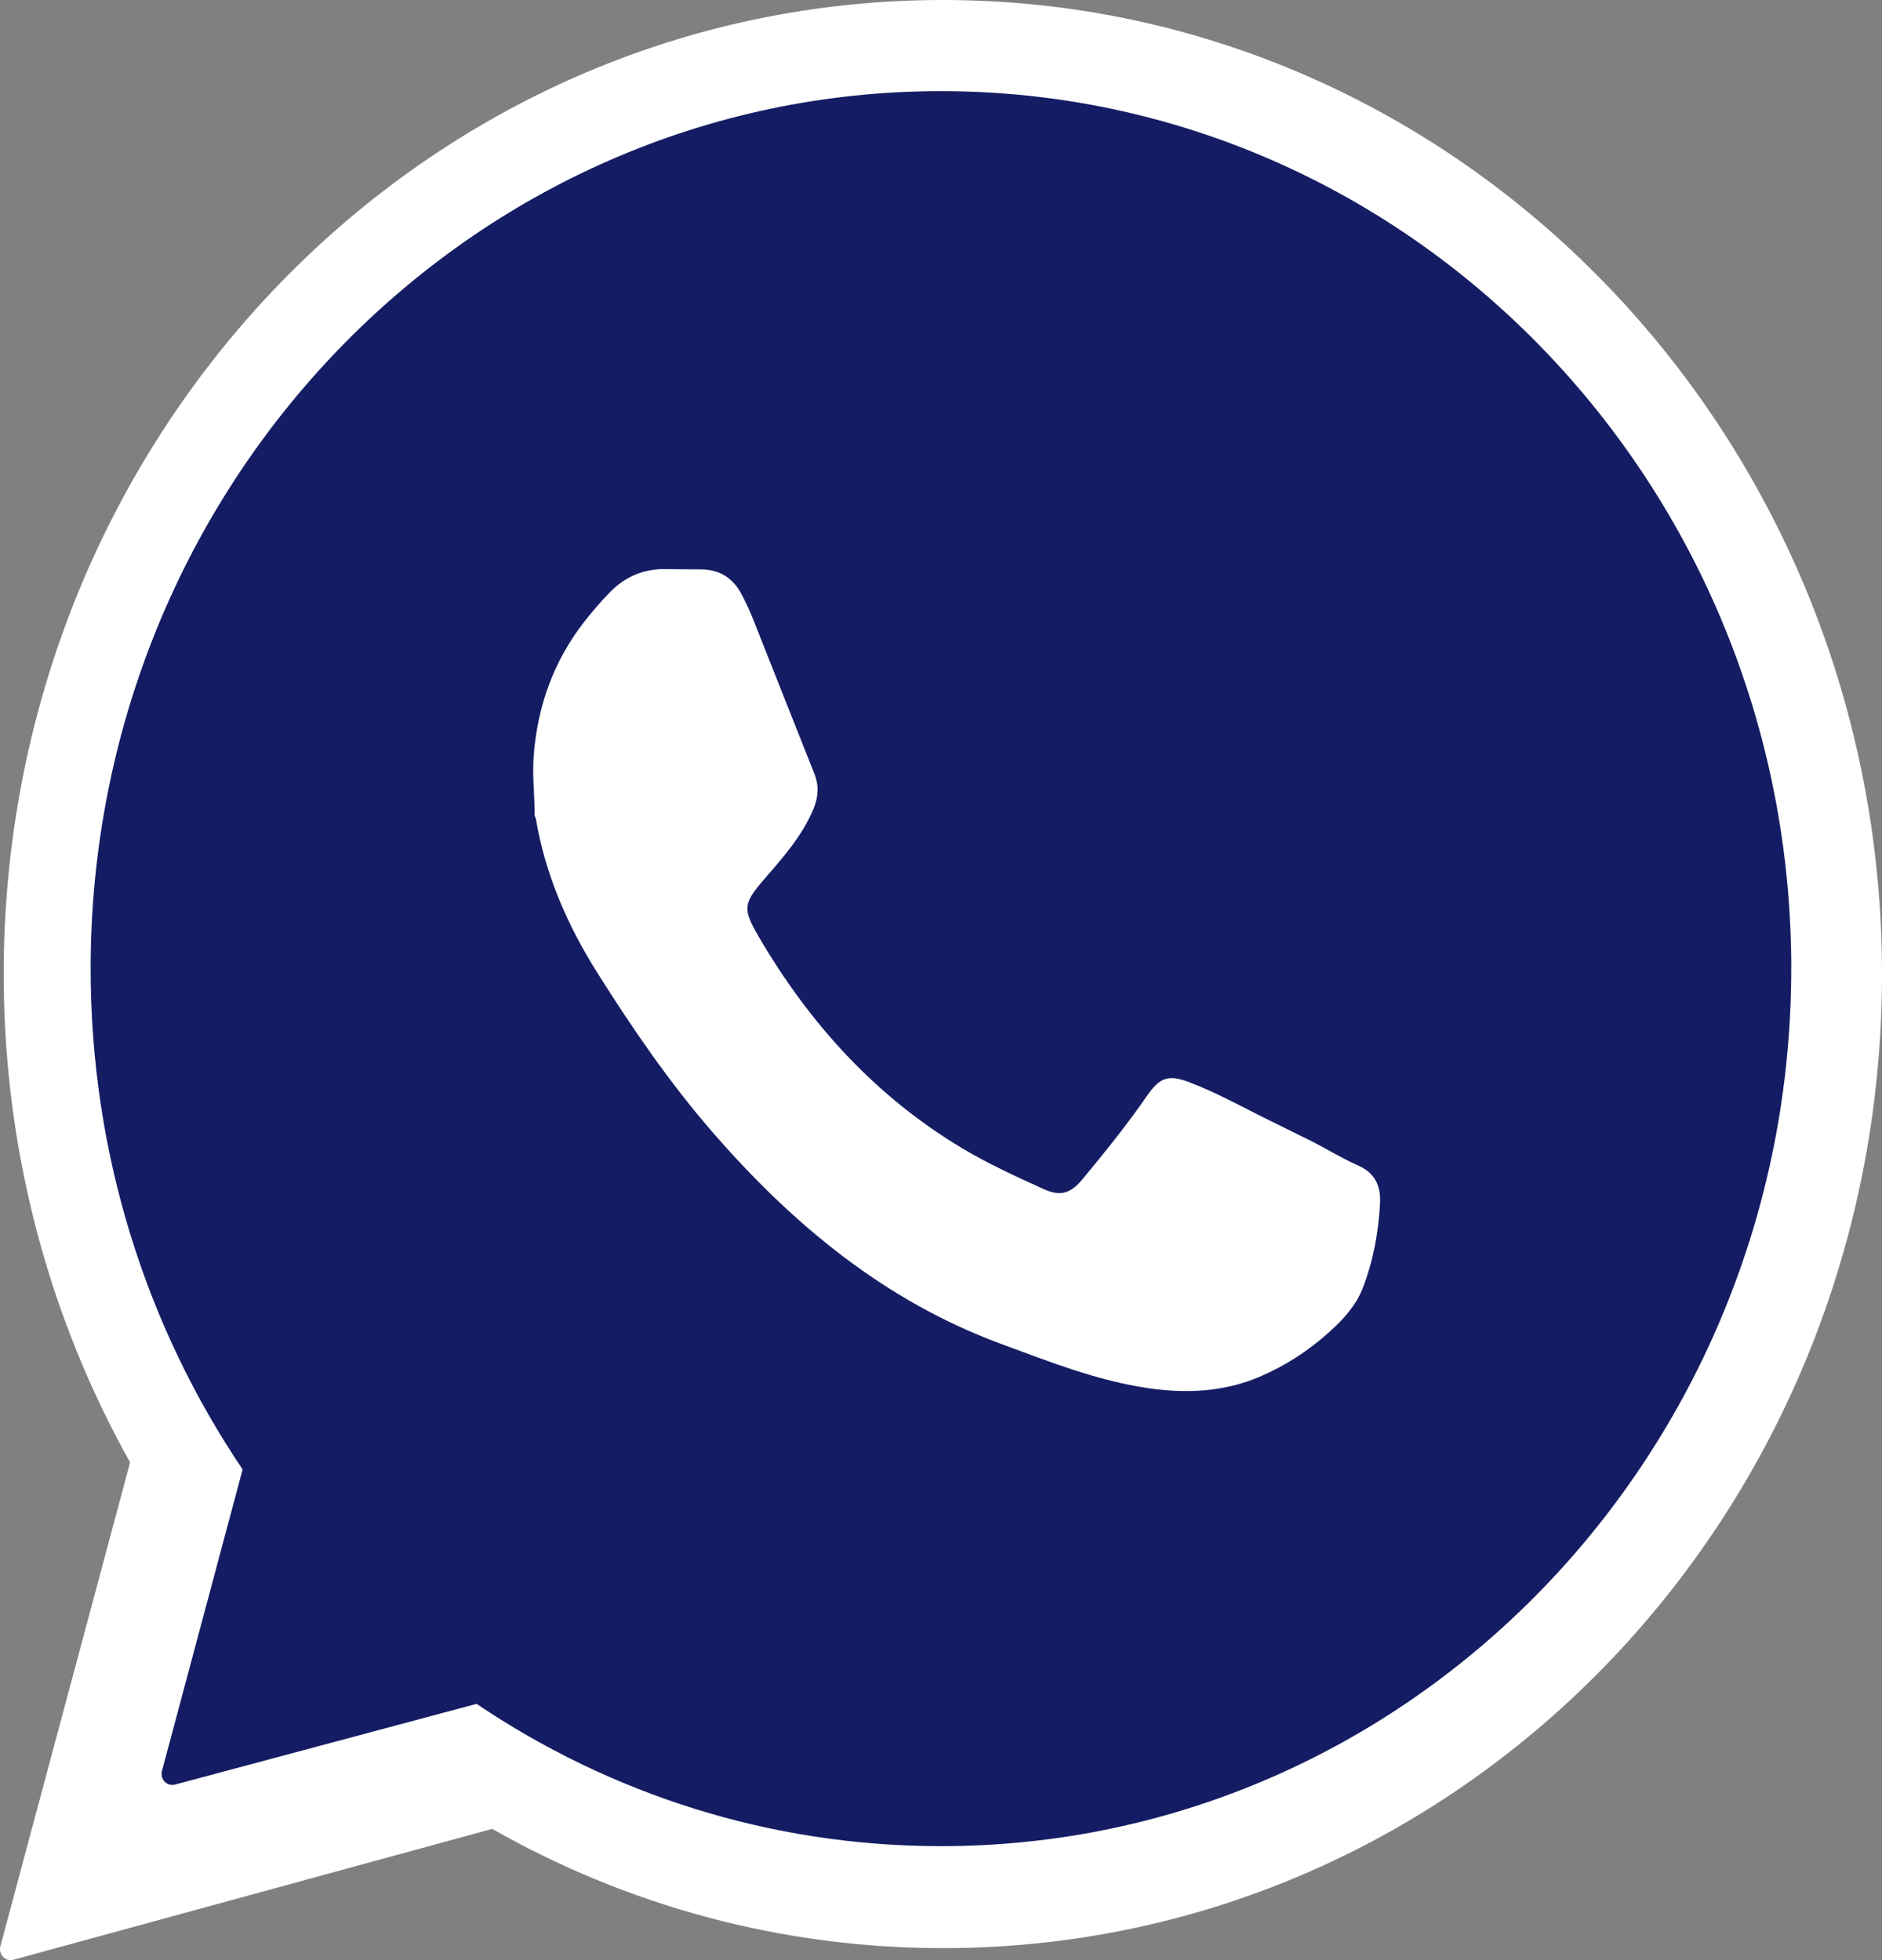
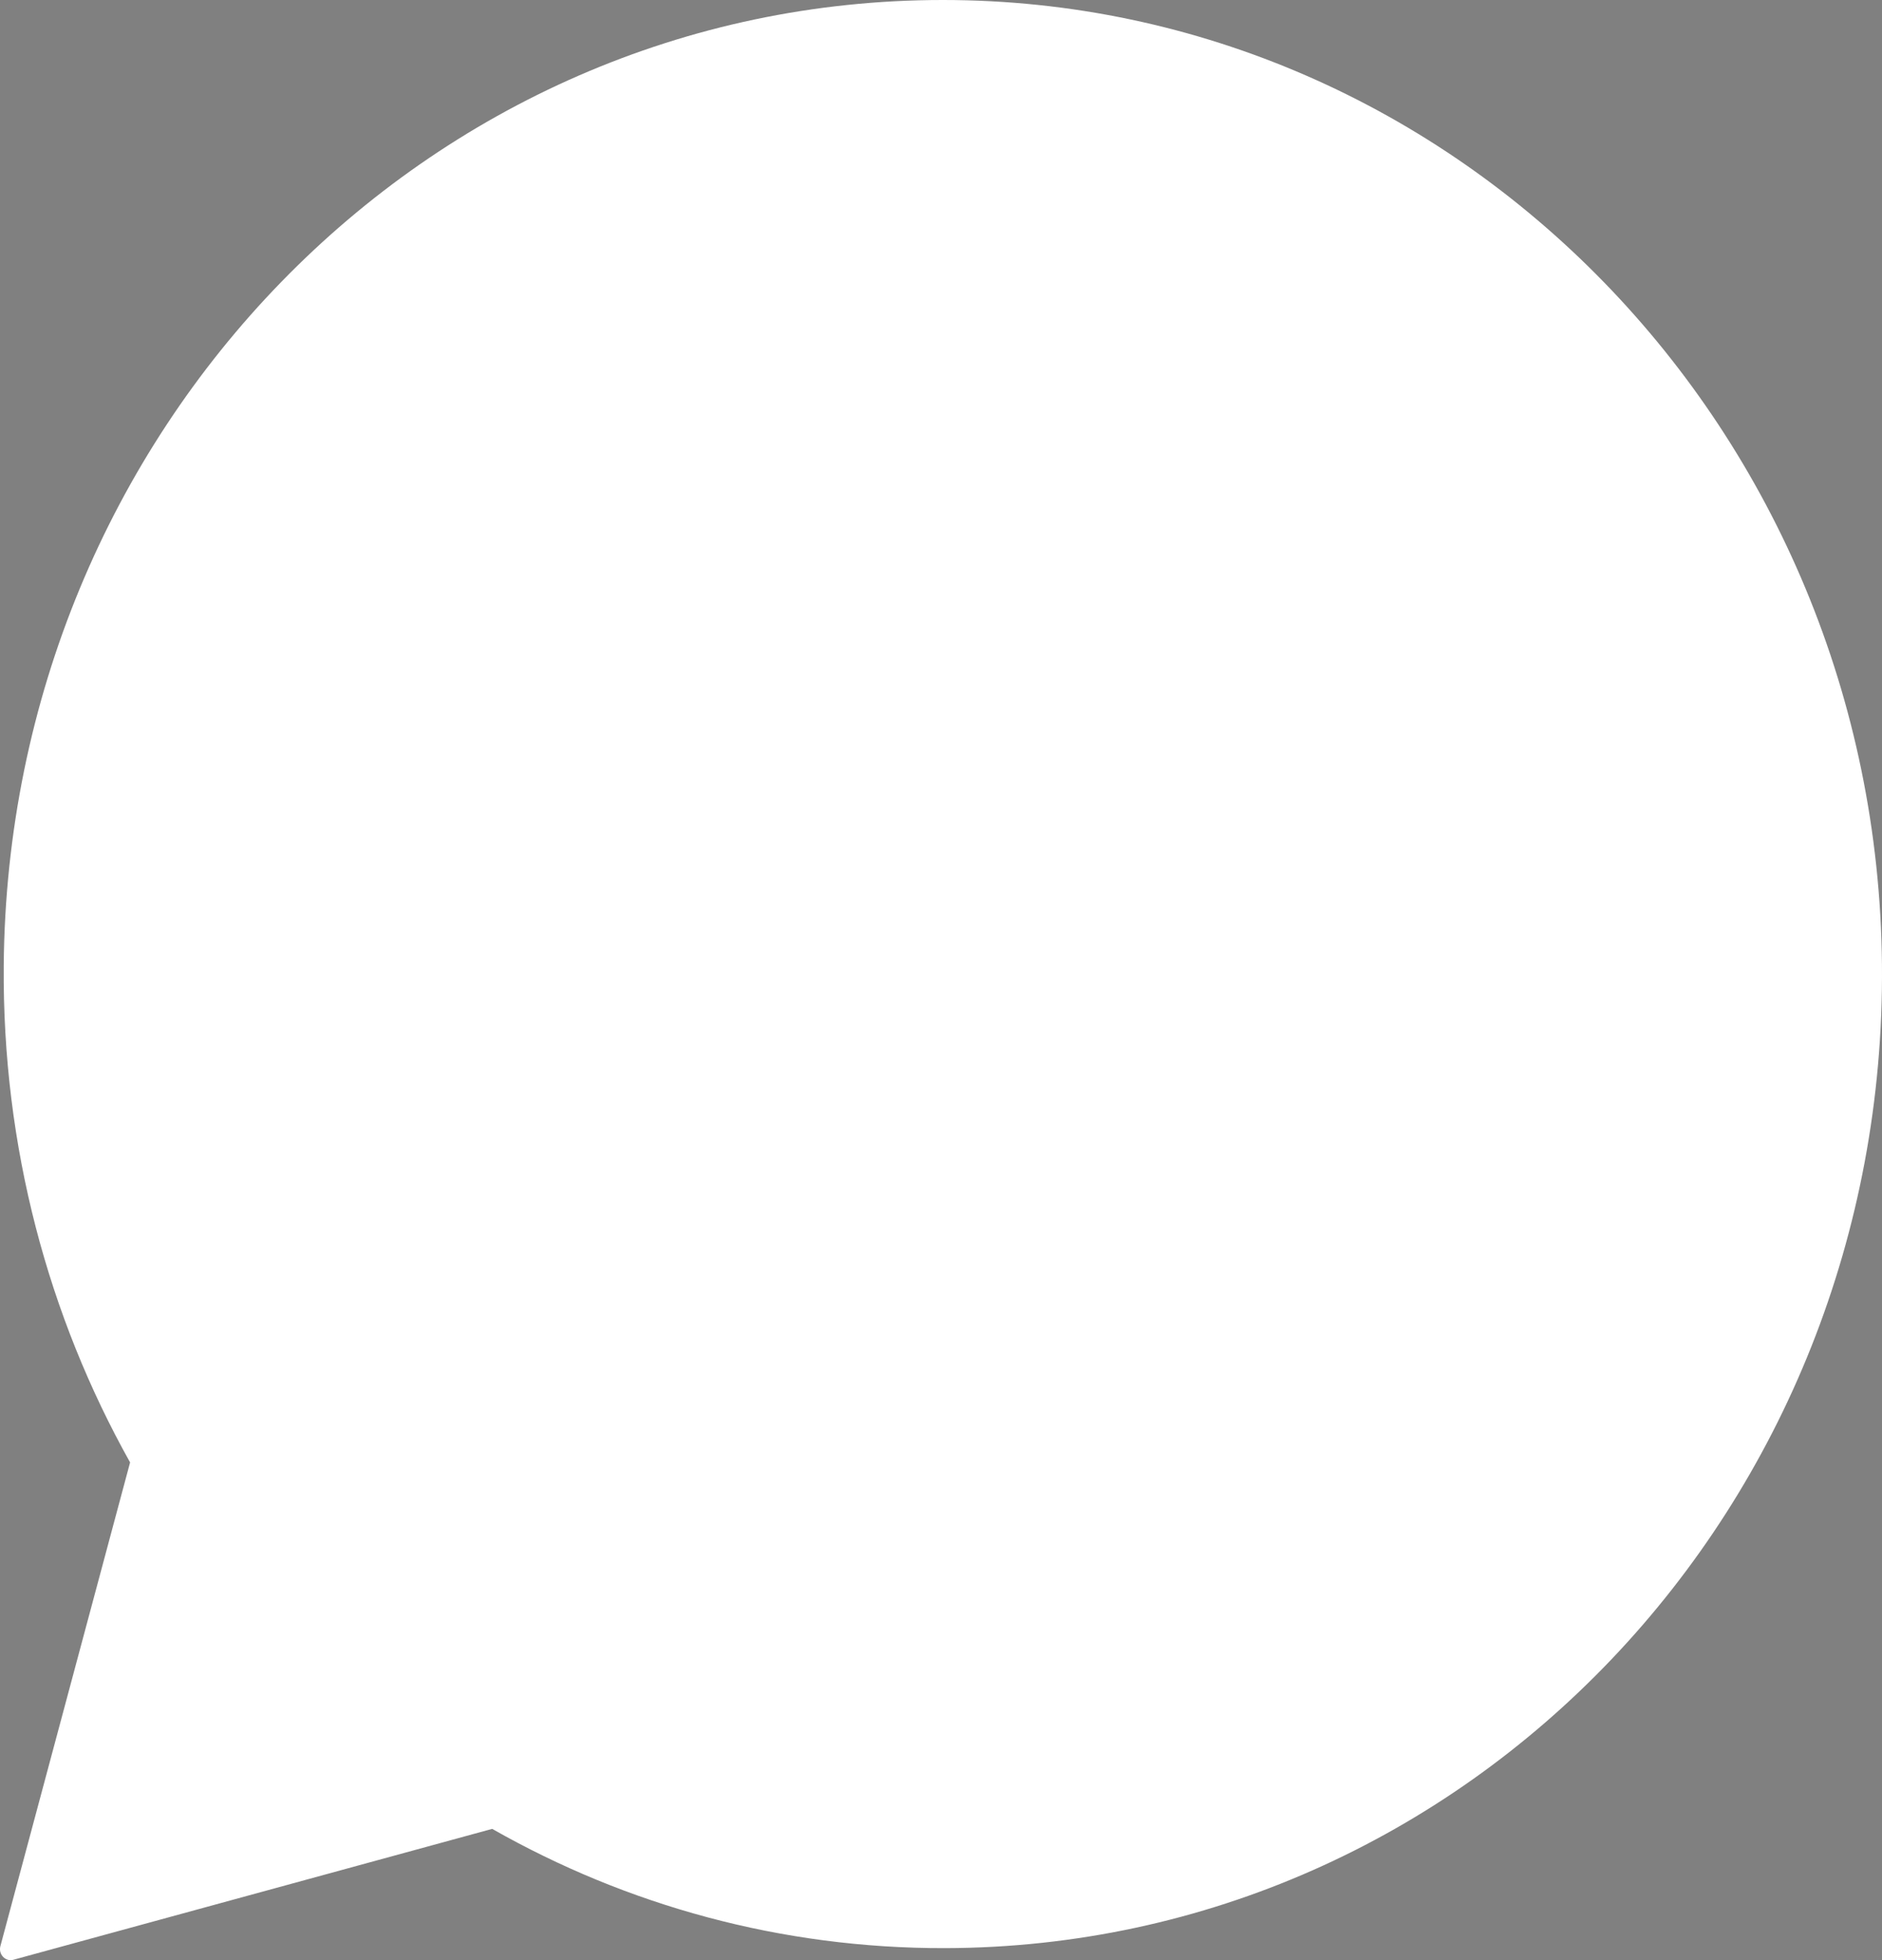
<svg xmlns="http://www.w3.org/2000/svg" width="48" height="50" viewBox="0 0 48 50" fill="none">
  <rect x="0" y="0" width="48" height="50" fill="#808080" stroke="none" />
  <g clip-path="url(#clip0_13535_3718)">
    <path d="M47.999 24.601C48.128 38.438 37.446 49.661 24.107 49.694C19.919 49.704 15.981 48.601 12.553 46.652L0.341 49.991C0.138 50.047 -0.046 49.852 0.01 49.643L3.318 37.304C1.235 33.582 0.057 29.248 0.095 24.624C0.211 10.964 10.878 0 24.047 0C37.197 0 47.871 10.992 47.999 24.601Z" fill="white" />
-     <path d="M45.685 24.708C45.685 37.071 35.976 47.093 23.998 47.093C19.628 47.093 15.559 45.758 12.155 43.463L4.463 45.522C4.259 45.577 4.076 45.384 4.131 45.175L6.188 37.483C3.744 33.861 2.312 29.457 2.312 24.709C2.312 12.347 12.022 2.325 23.999 2.325C35.976 2.325 45.686 12.348 45.686 24.709L45.685 24.708Z" fill="#141C63" />
-     <path d="M33.492 29.13C33.874 29.331 34.246 29.556 34.639 29.73C35.068 29.92 35.222 30.246 35.197 30.707C35.156 31.448 35.023 32.171 34.756 32.859C34.582 33.308 34.263 33.652 33.917 33.965C33.38 34.453 32.781 34.84 32.125 35.12C31.203 35.513 30.238 35.551 29.27 35.408C27.975 35.217 26.757 34.733 25.529 34.28C22.588 33.195 20.228 31.252 18.161 28.866C17.066 27.603 16.12 26.221 15.226 24.8C14.473 23.602 13.907 22.311 13.667 20.884C13.663 20.86 13.647 20.839 13.637 20.816C13.637 20.293 13.571 19.774 13.614 19.246C13.717 17.974 14.136 16.843 14.905 15.855C15.101 15.604 15.311 15.363 15.53 15.133C15.918 14.726 16.39 14.512 16.944 14.517C17.255 14.519 17.565 14.524 17.875 14.524C18.35 14.524 18.7 14.743 18.924 15.178C19.026 15.376 19.122 15.578 19.204 15.785C19.727 17.099 20.243 18.416 20.767 19.729C20.89 20.037 20.875 20.326 20.748 20.633C20.455 21.336 19.961 21.882 19.483 22.437C18.962 23.043 18.937 23.182 19.341 23.876C20.657 26.137 22.358 27.991 24.57 29.308C25.225 29.698 25.914 30.01 26.603 30.325C27.042 30.525 27.298 30.457 27.619 30.068C28.18 29.387 28.738 28.702 29.241 27.971C29.581 27.479 29.793 27.4 30.343 27.61C31.062 27.884 31.735 28.265 32.426 28.604C32.781 28.779 33.137 28.954 33.492 29.13Z" fill="white" />
  </g>
  <defs>
    <clipPath id="clip0_13535_3718">
      <rect width="48" height="50" fill="white" />
    </clipPath>
  </defs>
</svg>